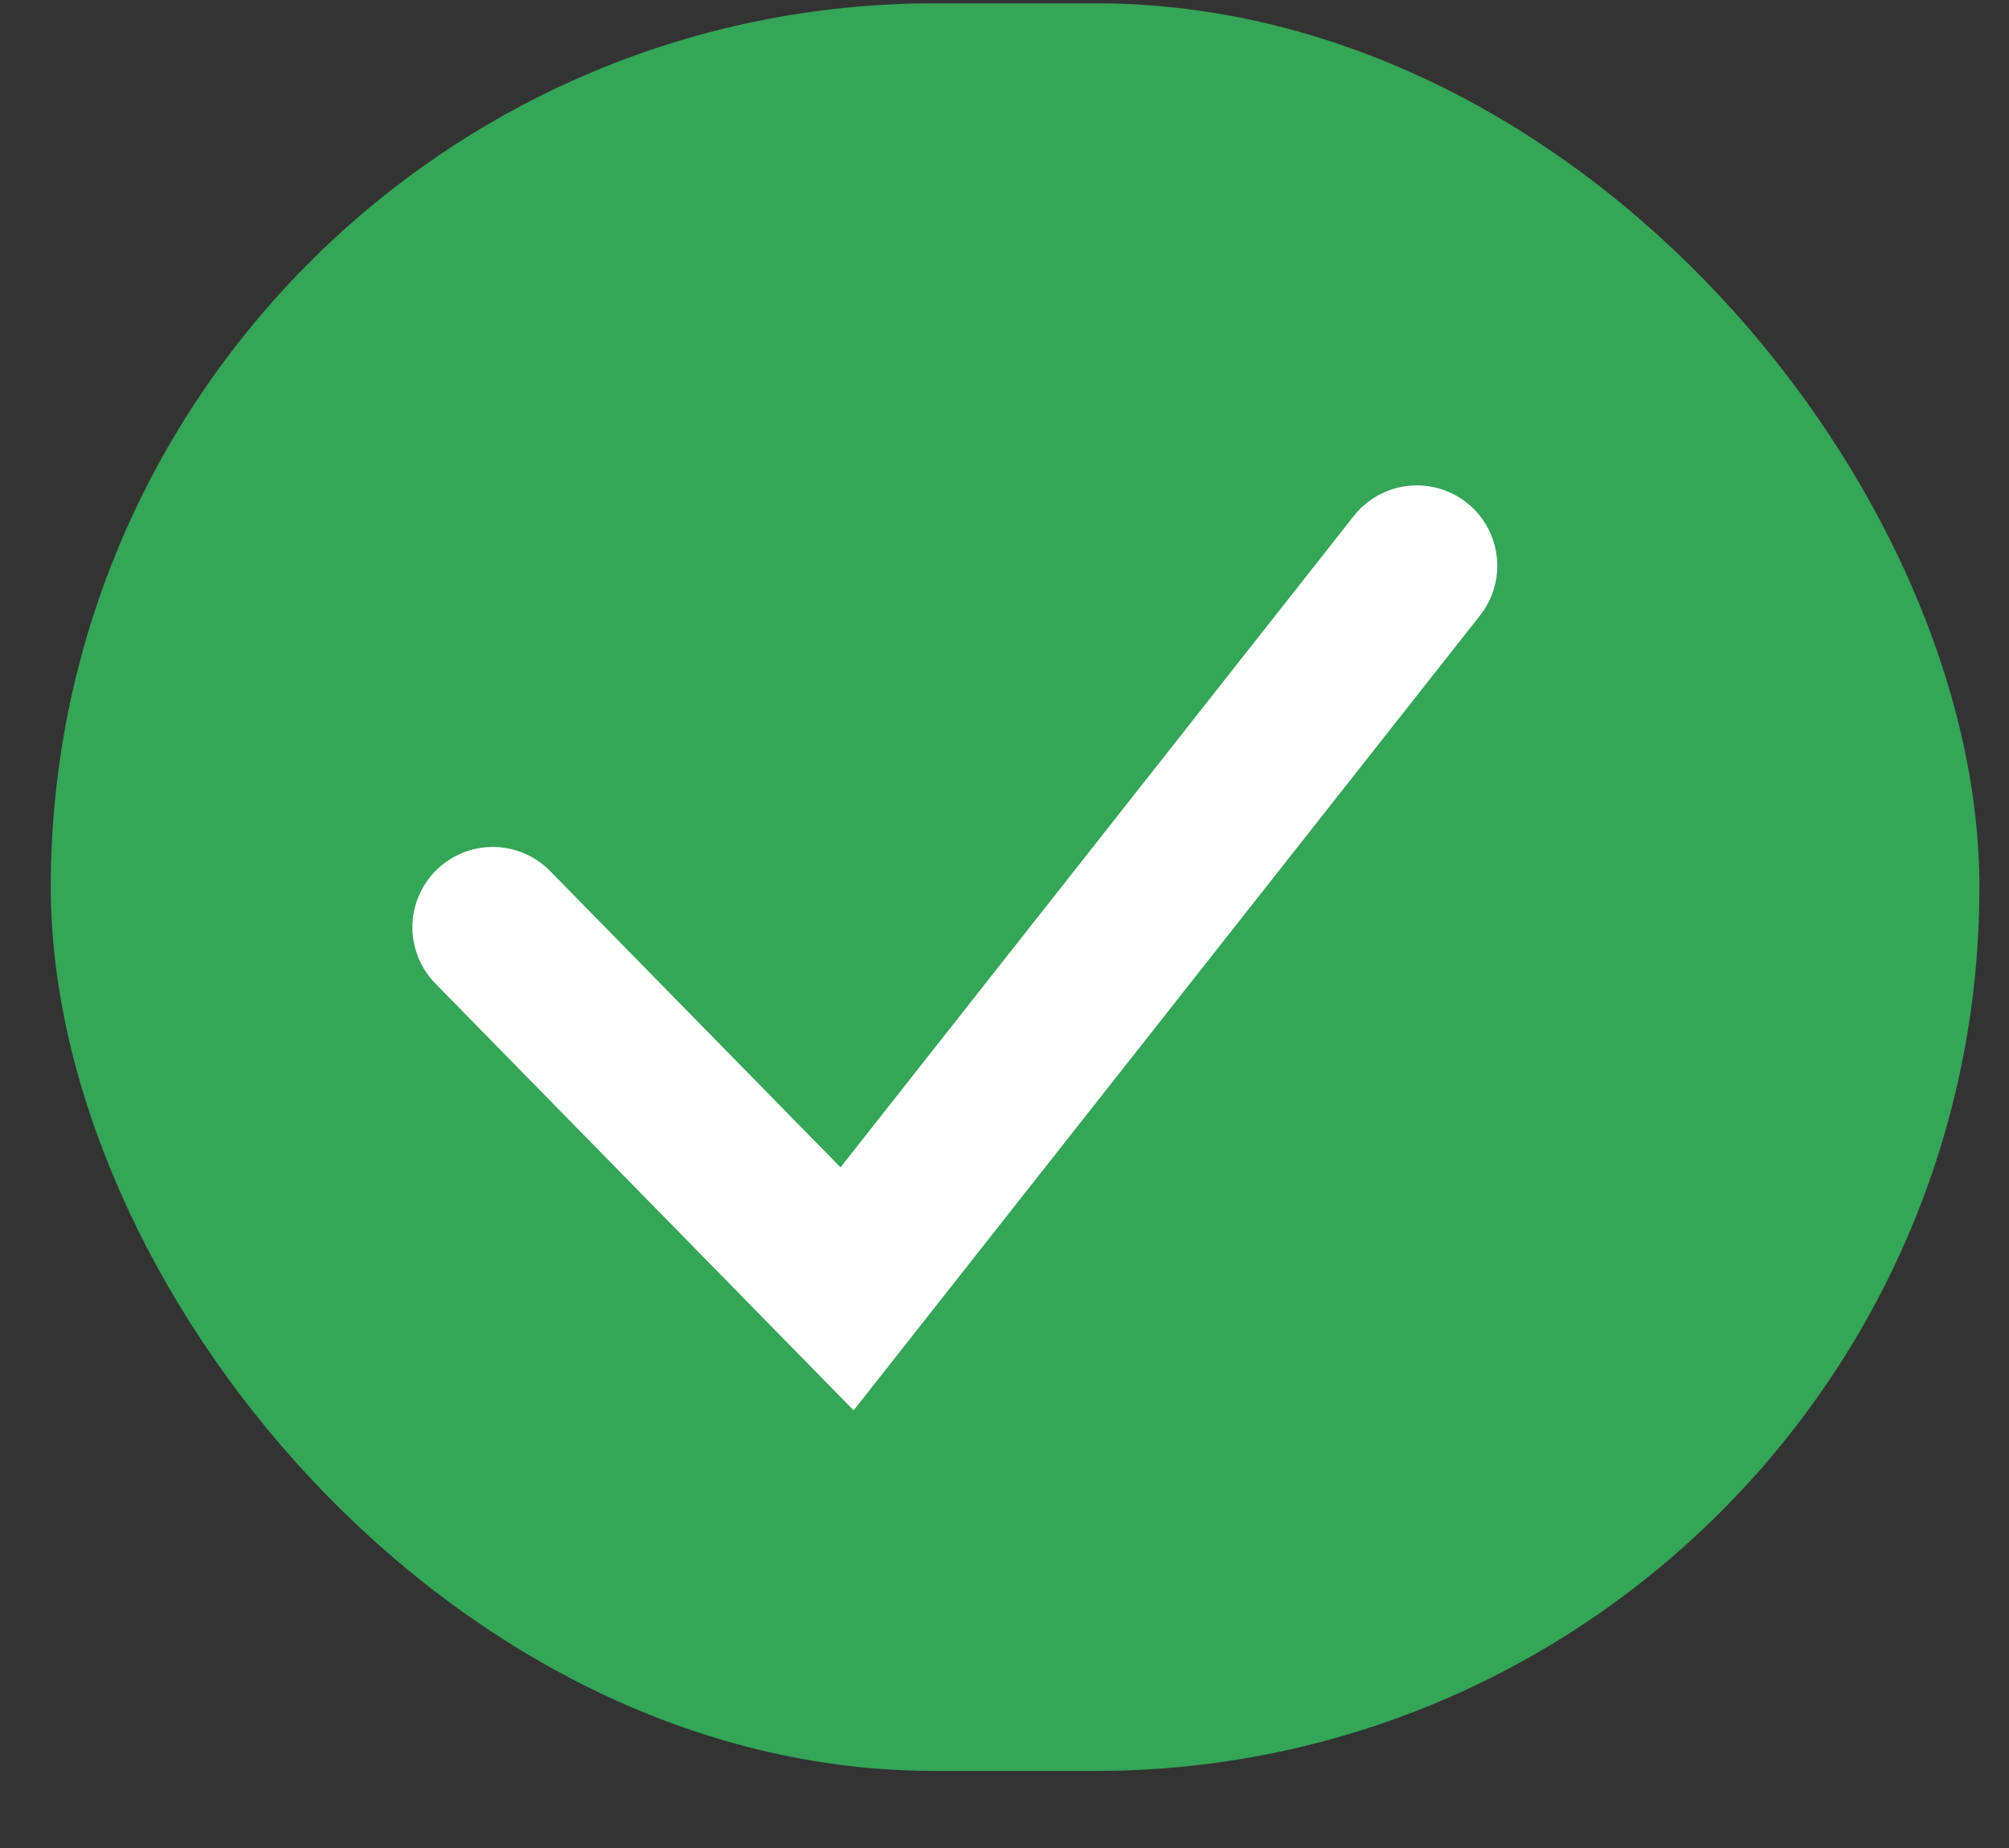
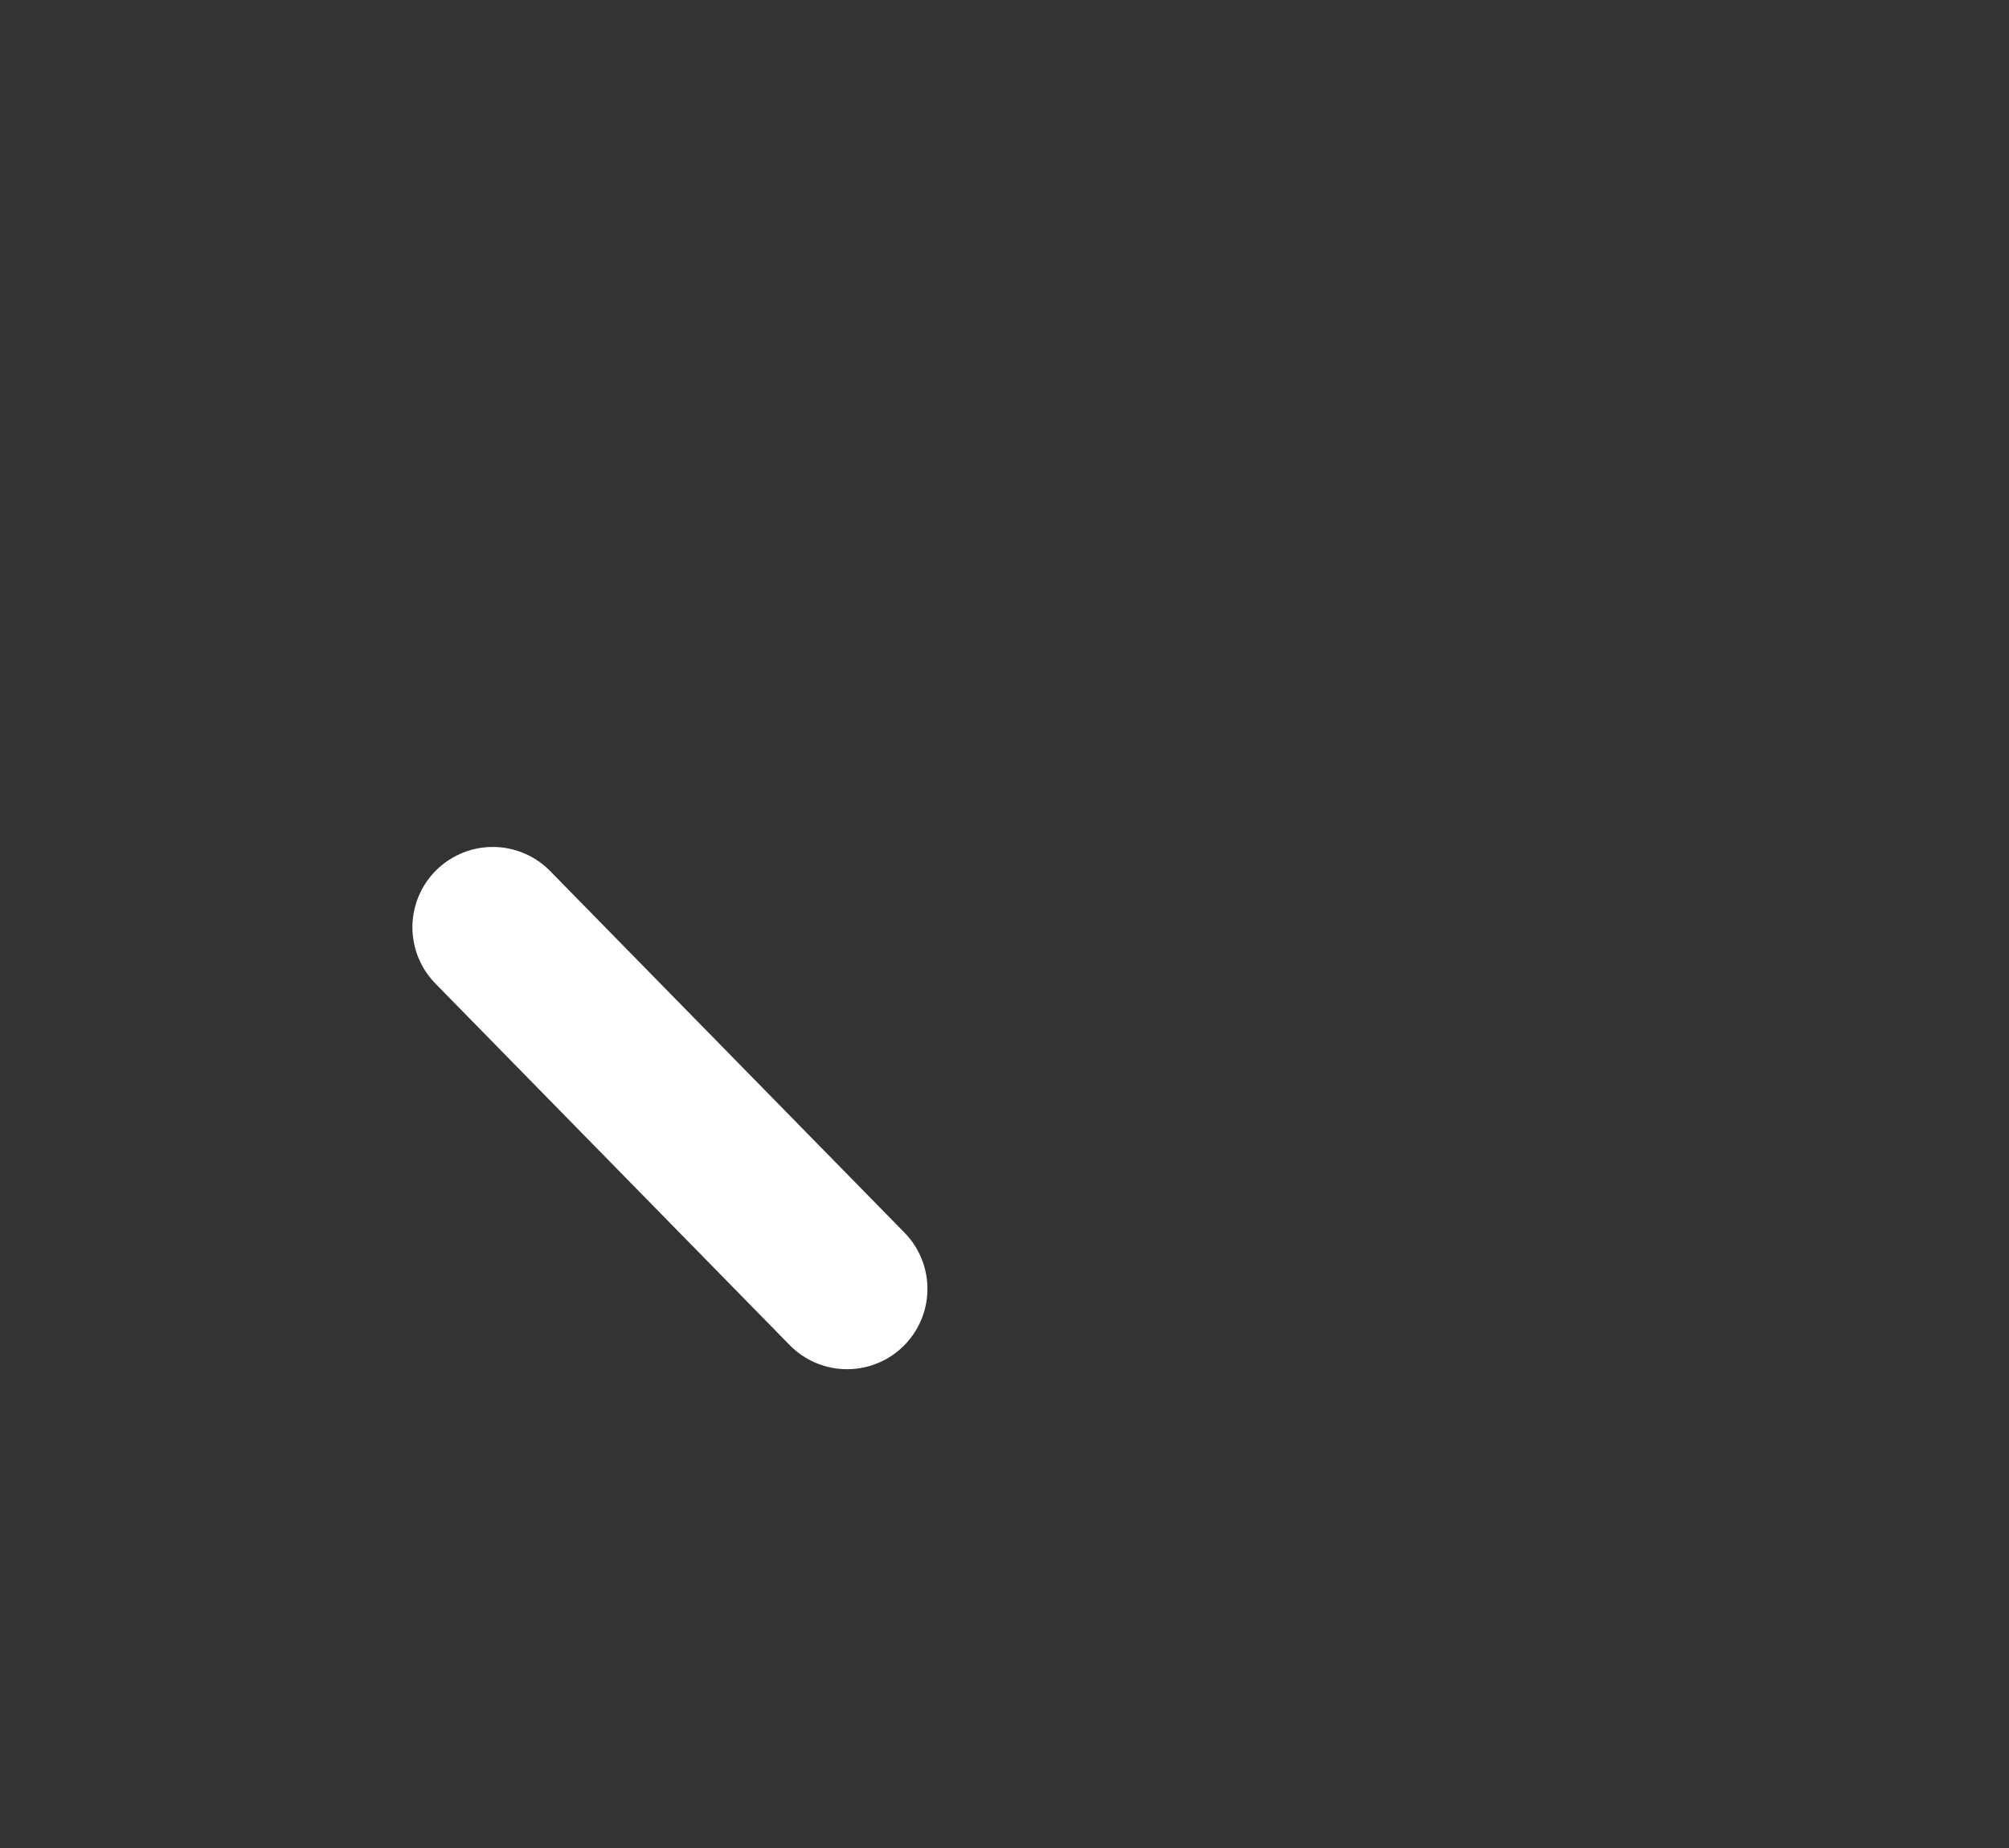
<svg xmlns="http://www.w3.org/2000/svg" width="25" height="23" viewBox="0 0 25 23" fill="none">
  <rect x="0" y="0" width="25" height="23" fill="#333333" stroke="none" />
-   <rect x="0.632" y="0.041" width="24" height="22" rx="11" fill="#35A558" />
-   <path d="M6.132 11.541L10.541 16.041L17.632 7.041" stroke="white" stroke-width="2" stroke-linecap="round" />
+   <path d="M6.132 11.541L10.541 16.041" stroke="white" stroke-width="2" stroke-linecap="round" />
</svg>